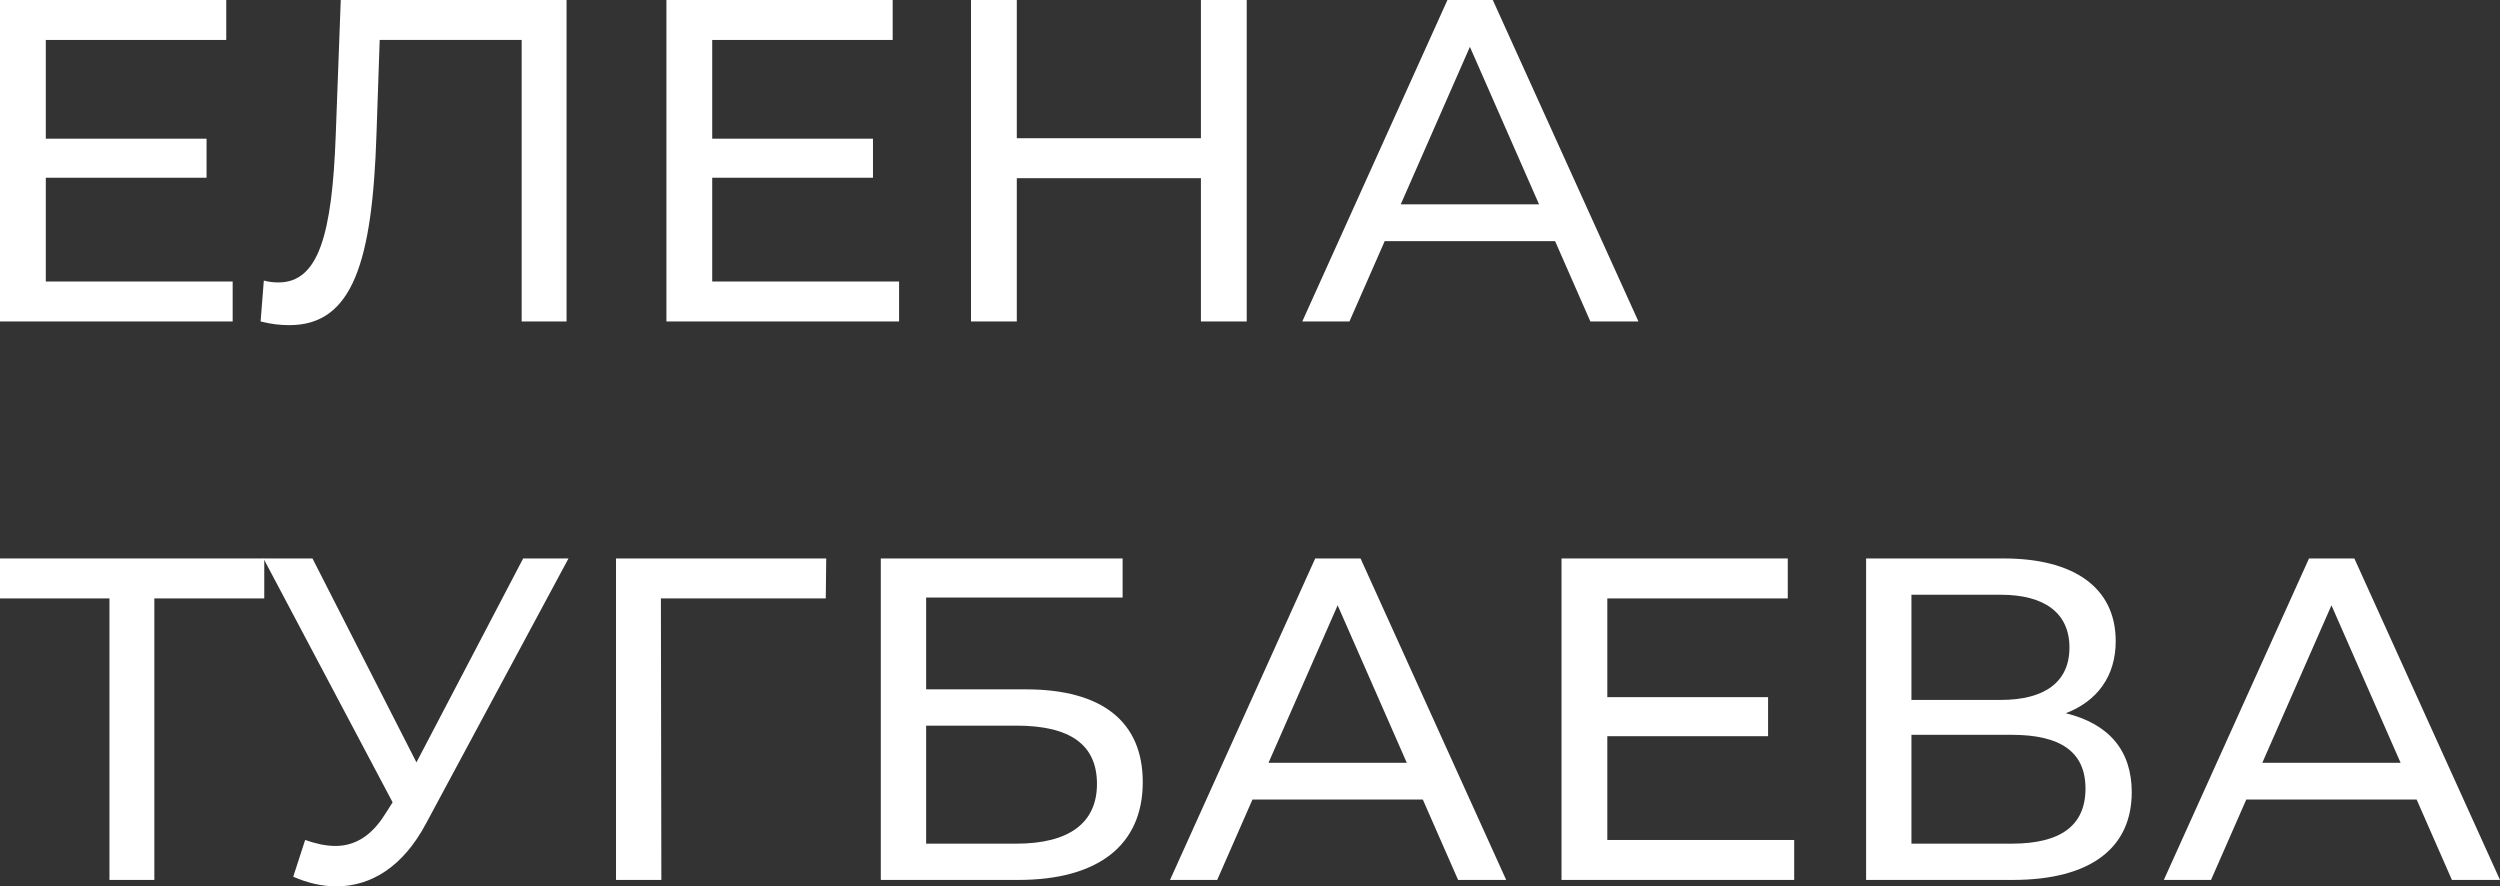
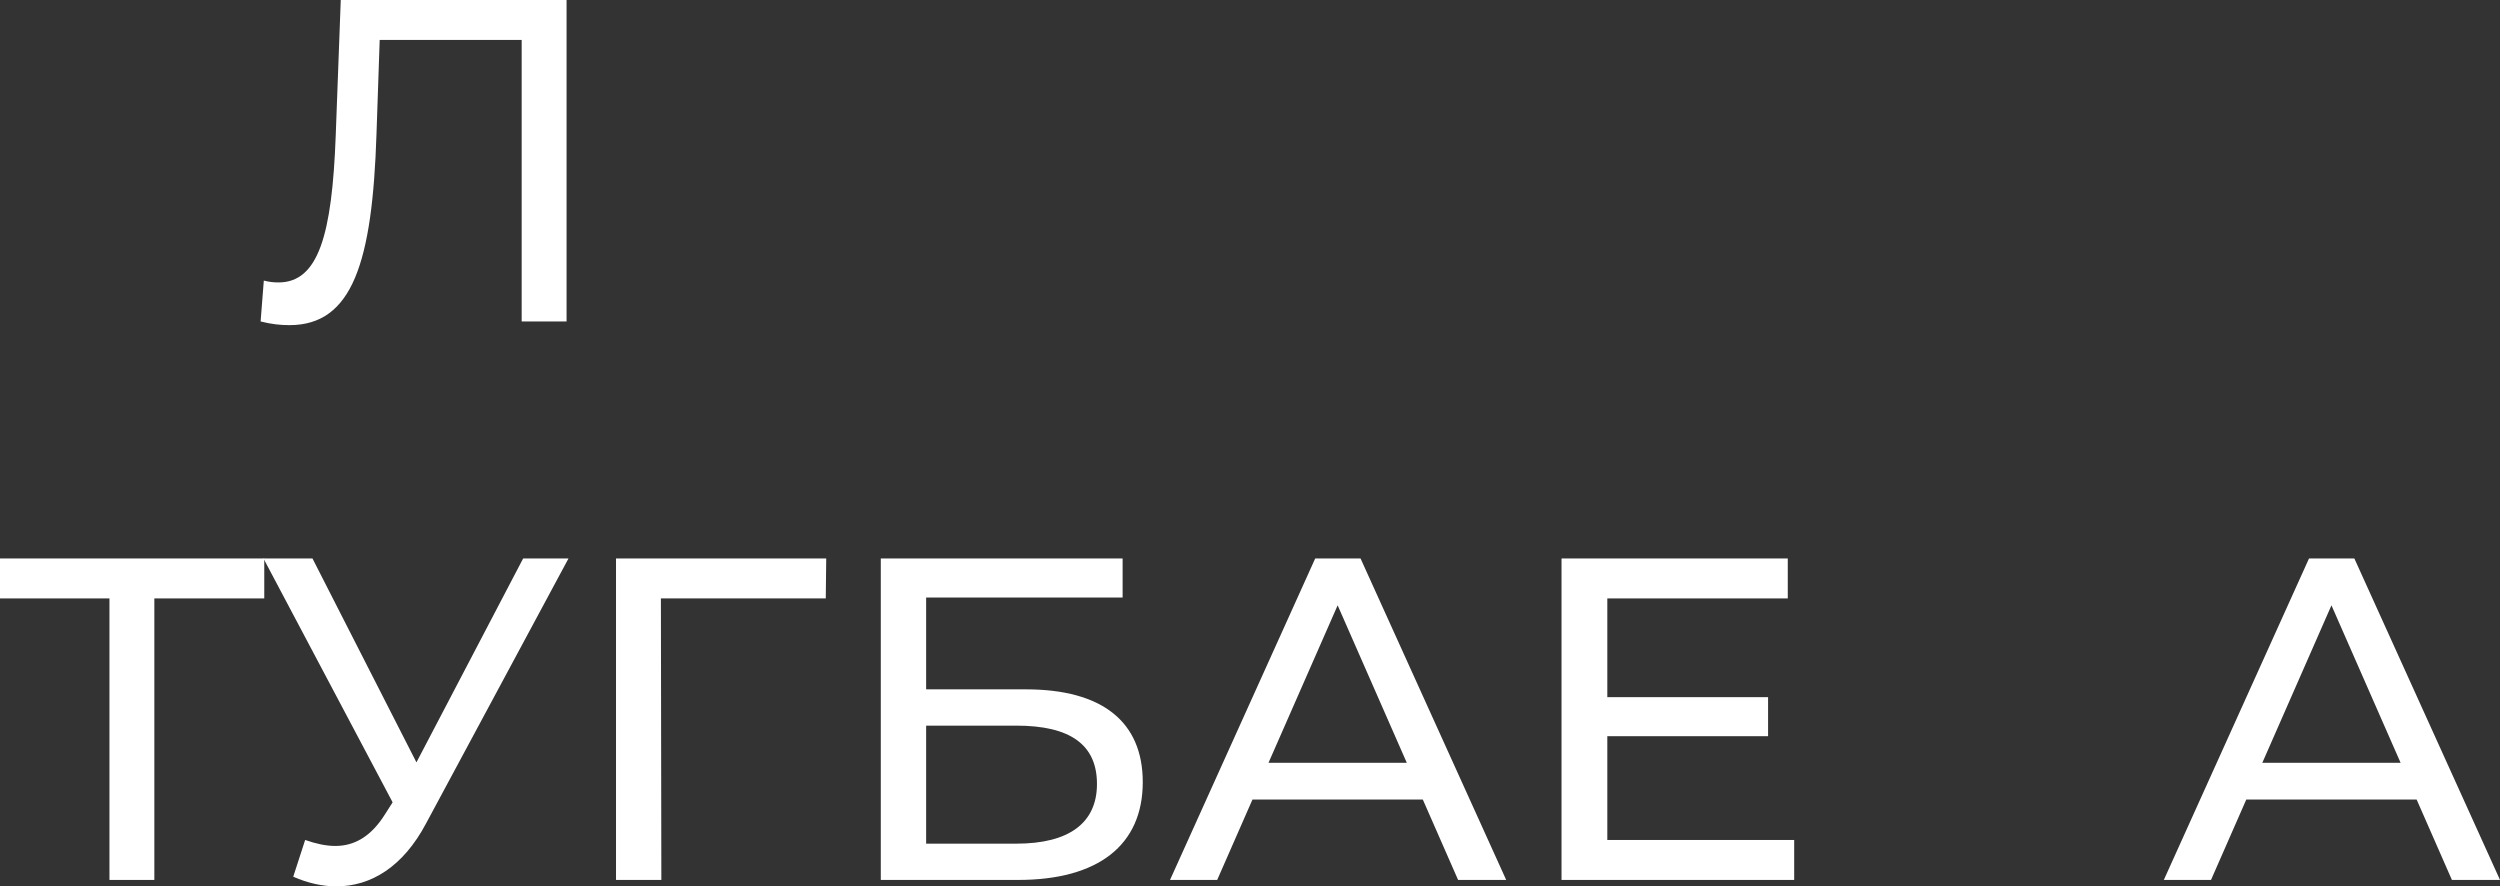
<svg xmlns="http://www.w3.org/2000/svg" width="220" height="78" viewBox="0 0 220 78" fill="none">
  <rect x="0" y="0" width="220" height="78" fill="#333333" stroke="none" />
-   <path d="M4.03 24.773V15.64H18.177V12.205H4.03V3.516H19.91V0H0V28.289H20.474V24.773H4.03Z" fill="white" />
  <path d="M29.987 0L29.544 11.922C29.222 20.691 28.012 24.854 24.506 24.854C24.063 24.854 23.7 24.813 23.216 24.692L22.934 28.289C23.901 28.531 24.667 28.612 25.473 28.612C31.035 28.612 32.768 23.035 33.131 11.8L33.413 3.516H45.907V28.289H49.857V0H29.987Z" fill="white" />
-   <path d="M62.675 24.773V15.64H76.822V12.205H62.675V3.516H78.555V0H58.645V28.289H79.119V24.773H62.675Z" fill="white" />
-   <path d="M105.68 0V12.164H89.478V0H85.448V28.289H89.478V15.68H105.68V28.289H109.711V0H105.68Z" fill="white" />
-   <path d="M139.951 28.289H144.183L131.366 0H127.376L114.6 28.289H118.751L121.855 21.217H136.848L139.951 28.289ZM123.265 17.984L129.351 4.122L135.437 17.984H123.265Z" fill="white" />
  <path d="M23.255 49.145H0V52.661H9.633V77.434H13.582V52.661H23.255V49.145Z" fill="white" />
  <path d="M46.037 49.145L36.647 67.089L27.498 49.145H23.185L34.551 70.605L33.906 71.615C32.657 73.635 31.165 74.444 29.513 74.444C28.666 74.444 27.78 74.242 26.853 73.918L25.805 77.151C27.095 77.717 28.384 78 29.593 78C32.657 78 35.478 76.262 37.493 72.463L50.027 49.145H46.037Z" fill="white" />
  <path d="M72.708 49.145H54.209V77.434H58.199L58.159 52.661H72.668L72.708 49.145Z" fill="white" />
  <path d="M77.51 77.434H89.601C96.654 77.434 100.563 74.363 100.563 68.826C100.563 63.532 97.016 60.663 90.286 60.663H81.5V52.581H98.79V49.145H77.51V77.434ZM81.5 74.242V63.856H89.439C94.155 63.856 96.533 65.513 96.533 68.988C96.533 72.423 94.074 74.242 89.439 74.242H81.5Z" fill="white" />
  <path d="M128.313 77.434H132.545L119.728 49.145H115.738L102.962 77.434H107.113L110.216 70.362H125.209L128.313 77.434ZM111.627 67.129L117.713 53.267L123.799 67.129H111.627Z" fill="white" />
  <path d="M141.444 73.918V64.785H155.591V61.35H141.444V52.661H157.324V49.145H137.414V77.434H157.888V73.918H141.444Z" fill="white" />
-   <path d="M181.789 62.764C184.53 61.714 186.183 59.531 186.183 56.42C186.183 51.691 182.475 49.145 176.348 49.145H164.217V77.434H177.114C184.046 77.434 187.593 74.565 187.593 69.715C187.593 66.038 185.578 63.694 181.789 62.764ZM168.207 52.338H176.066C179.936 52.338 182.112 53.955 182.112 56.986C182.112 60.016 179.936 61.593 176.066 61.593H168.207V52.338ZM177.034 74.242H168.207V64.664H177.034C181.266 64.664 183.523 66.119 183.523 69.392C183.523 72.706 181.266 74.242 177.034 74.242Z" fill="white" />
  <path d="M215.768 77.434H220L207.183 49.145H203.193L190.417 77.434H194.569L197.672 70.362H212.665L215.768 77.434ZM199.082 67.129L205.168 53.267L211.254 67.129H199.082Z" fill="white" />
</svg>